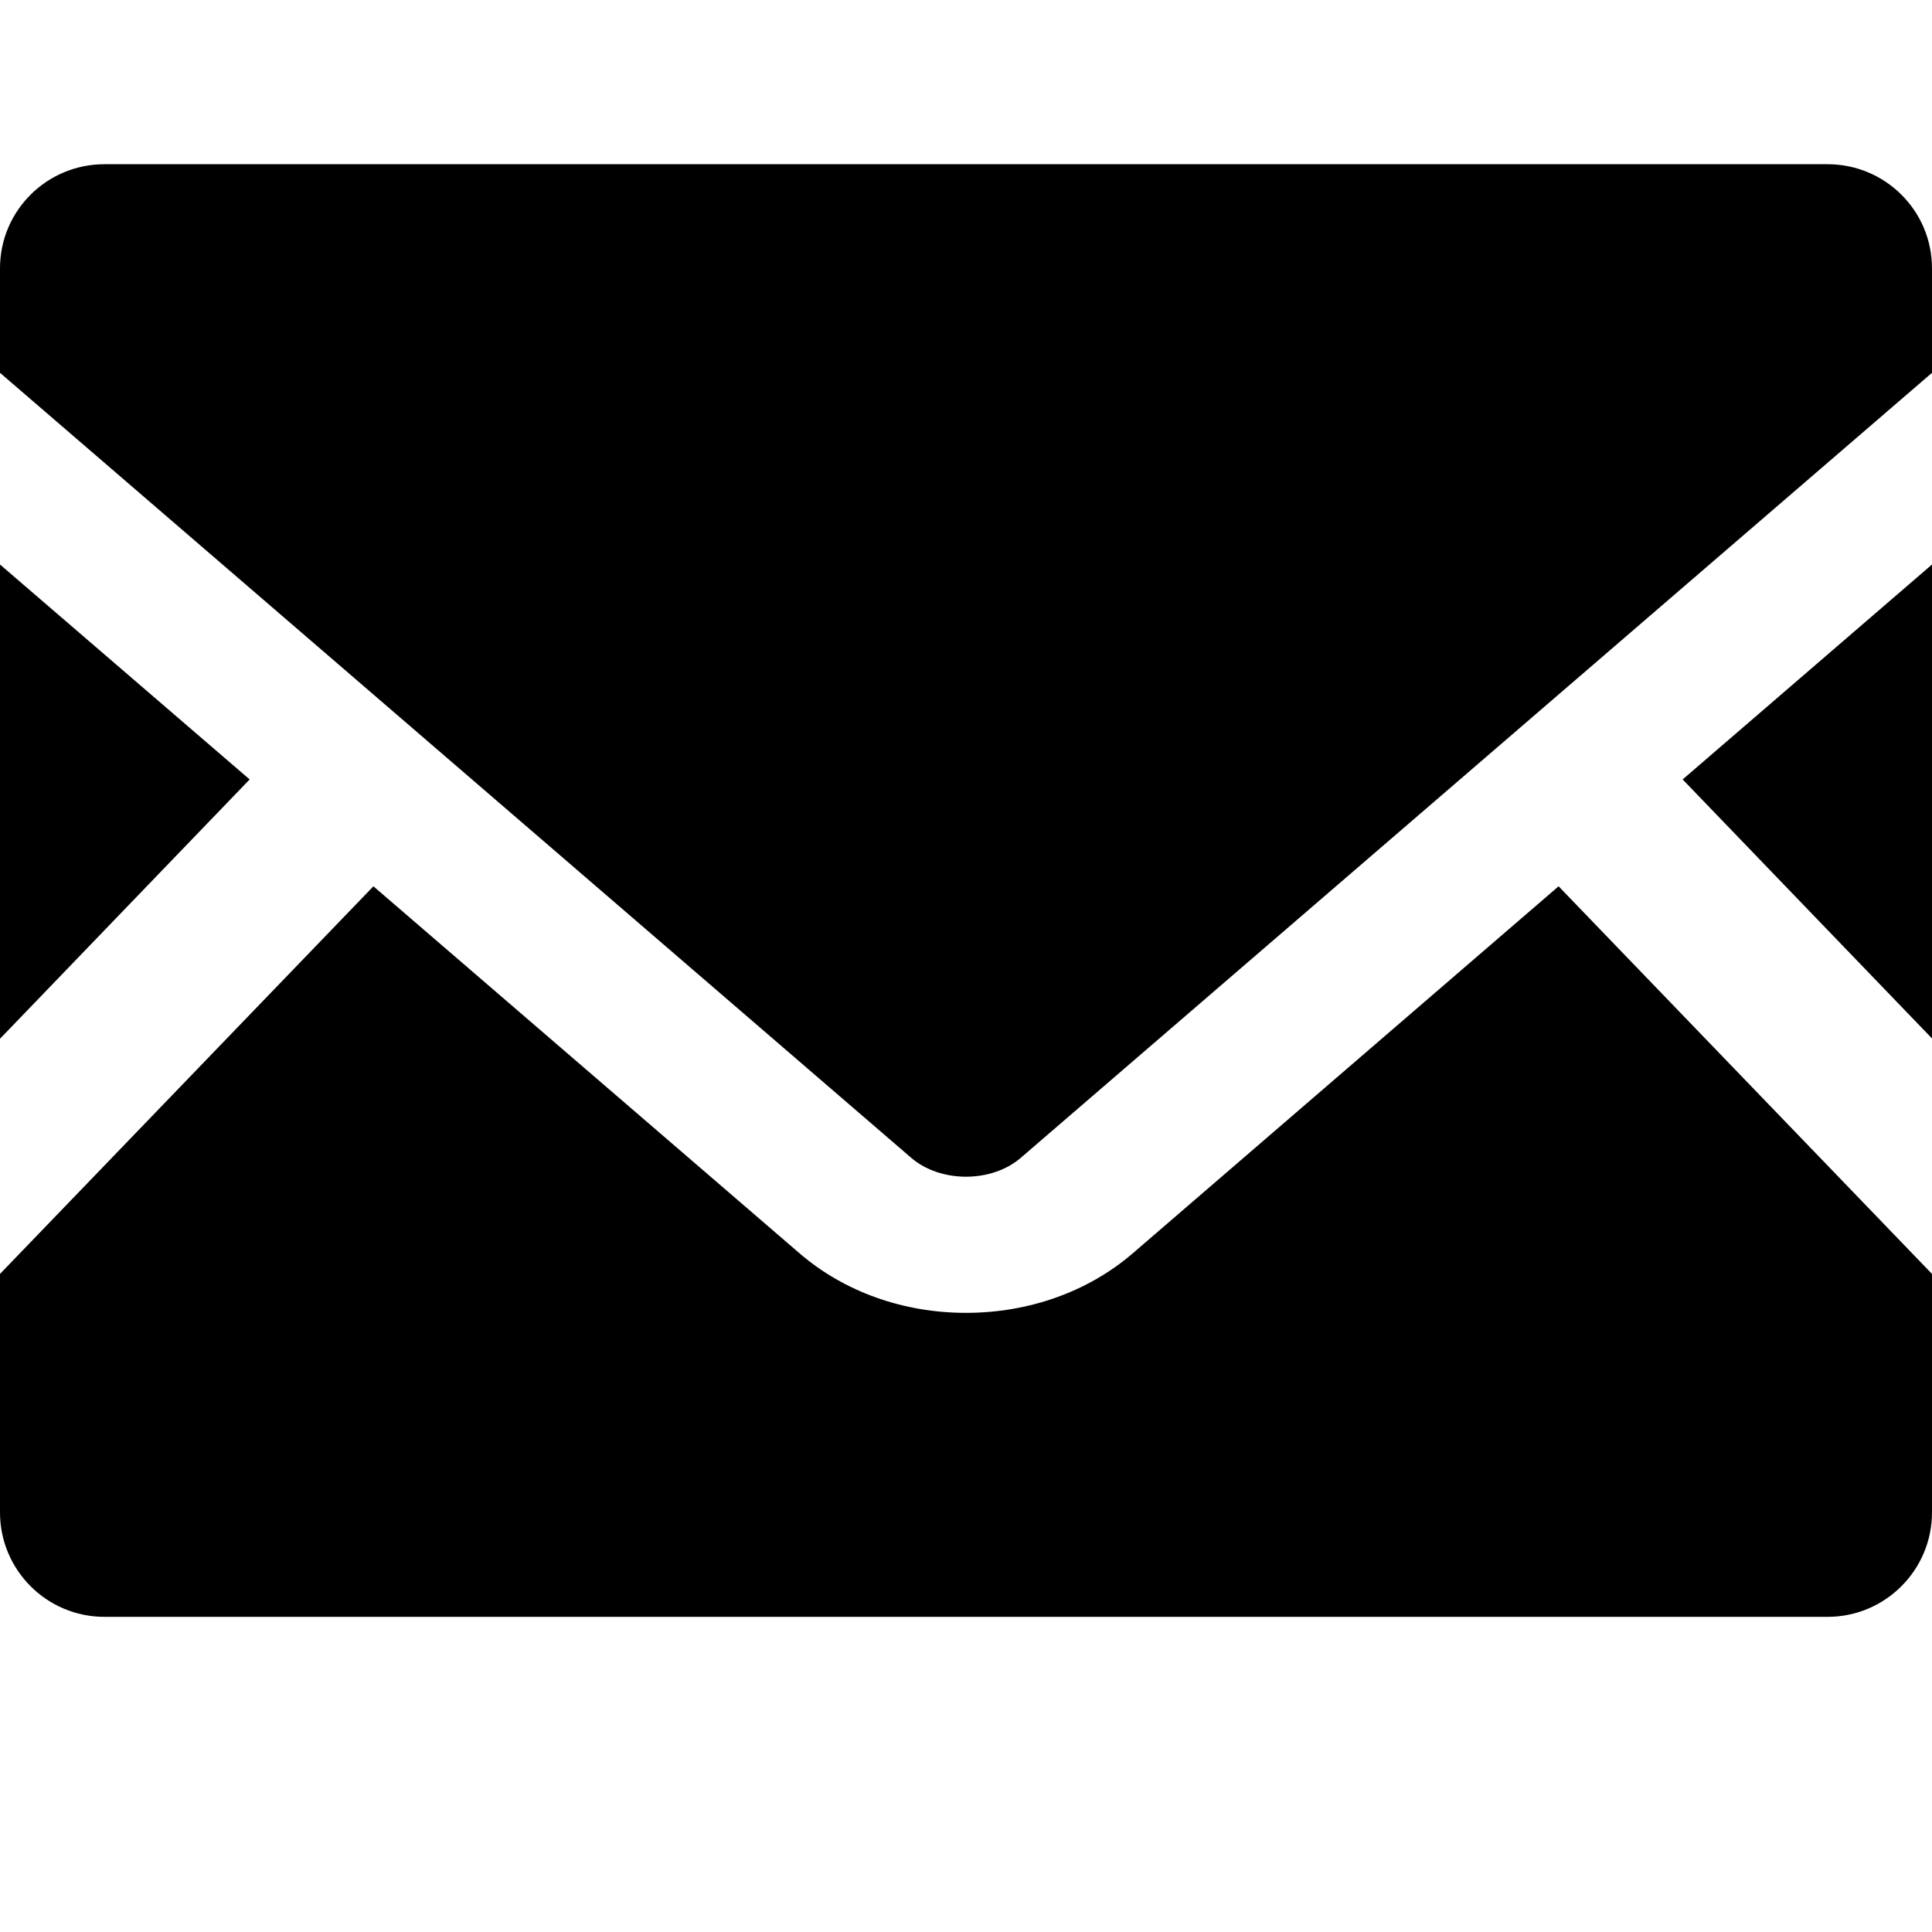
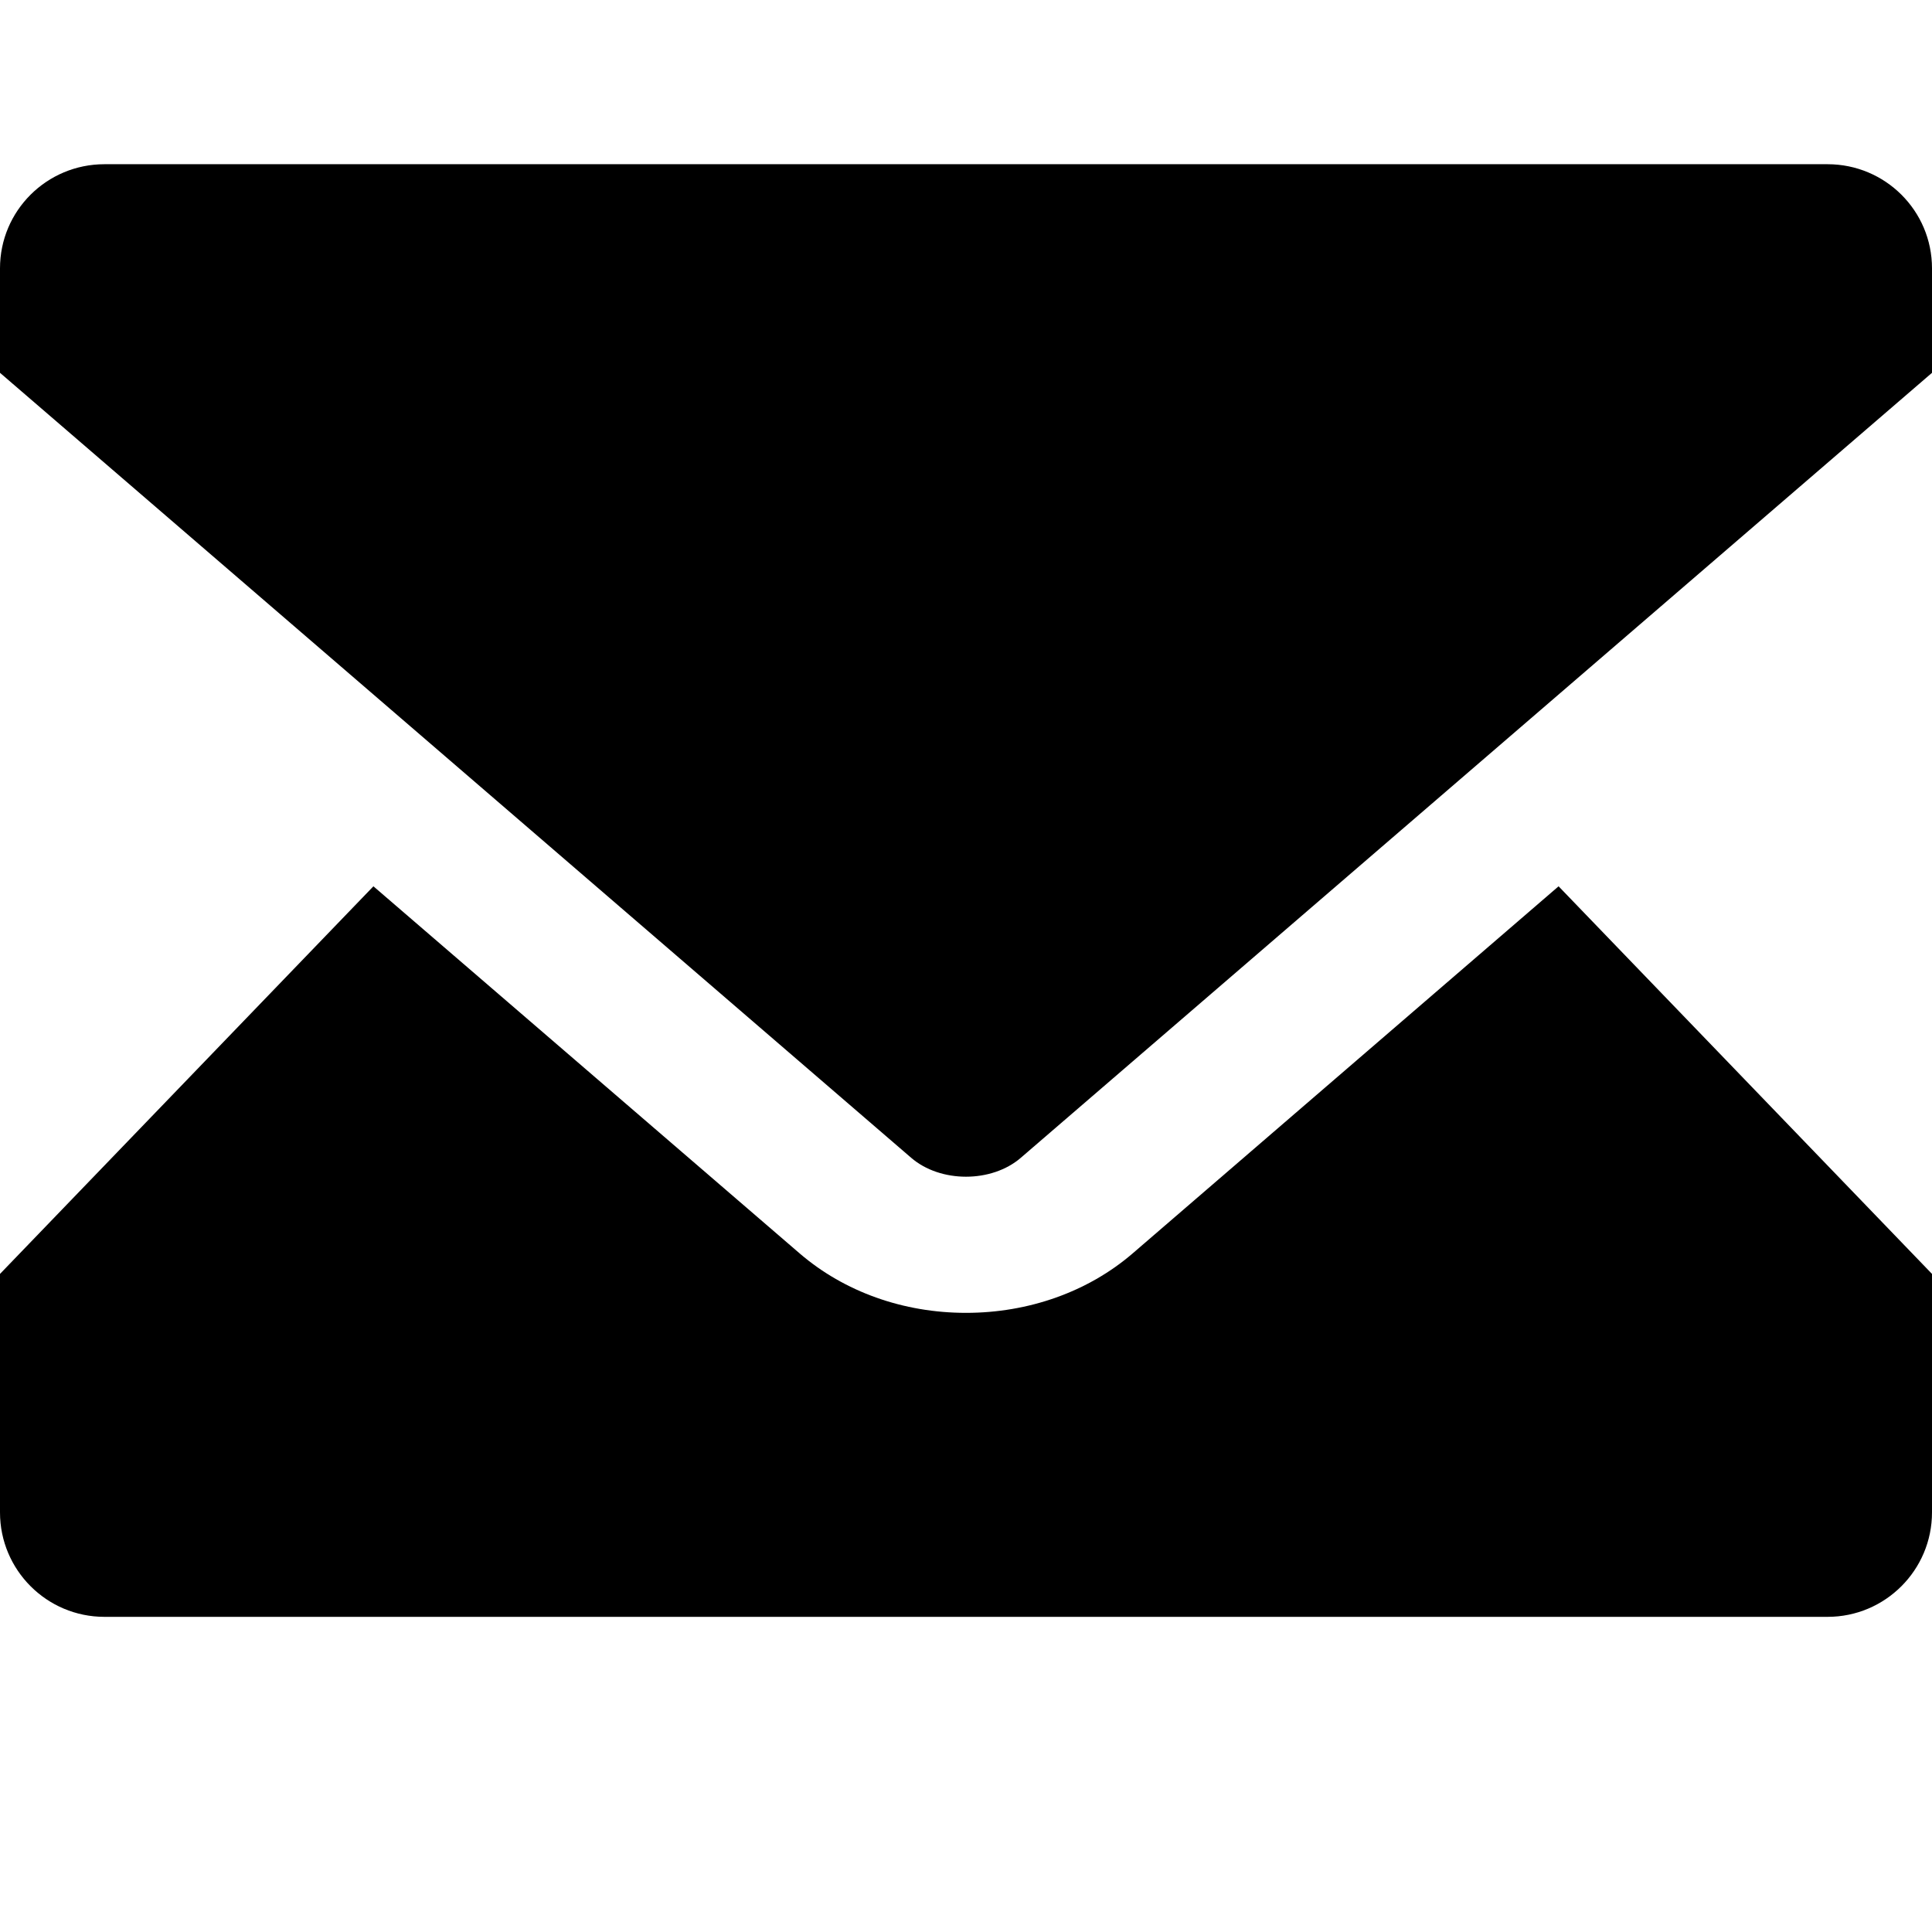
<svg xmlns="http://www.w3.org/2000/svg" xmlns:ns1="http://www.inkscape.org/namespaces/inkscape" xmlns:ns2="http://sodipodi.sourceforge.net/DTD/sodipodi-0.dtd" version="1.1" id="_x32_" x="0px" y="0px" viewBox="0 0 512 512" style="width: 16px; height: 16px; opacity: 1;" xml:space="preserve" ns1:version="0.91 r13725" ns2:docname="mail.svg">
  <defs id="defs17" />
  <ns2:namedview pagecolor="#ffffff" bordercolor="#666666" borderopacity="1" objecttolerance="10" gridtolerance="10" guidetolerance="10" ns1:pageopacity="0" ns1:pageshadow="2" ns1:window-width="963" ns1:window-height="813" id="namedview15" showgrid="false" ns1:zoom="0.921875" ns1:cx="354.90479" ns1:cy="285.99598" ns1:window-x="0" ns1:window-y="0" ns1:window-maximized="0" ns1:current-layer="_x32_" />
  <style type="text/css" id="style3">
	.st0{fill:#4B4B4B;}
</style>
  <g id="g5" transform="translate(0,-20)">
-     <polygon class="st0" points="445.92,226.559 512,169.6 512,295.199 " style="fill:#000000" id="polygon7" />
-     <polygon class="st0" points="0,295.279 0,169.6 66.16,226.559 " style="fill:#000000" id="polygon9" />
    <path class="st0" d="m 512,357.6 0,63.199 c 0,15.281 -12.4,27.682 -27.68,27.682 l -456.64,0 C 12.399,448.481 0,436.081 0,420.799 L 0,357.6 98.959,254.879 212,352.238 c 11.76,10.082 27.359,15.682 44,15.682 16.641,0 32.32,-5.6 44.08,-15.682 L 413.039,254.879 512,357.6 Z" style="fill:#000000" id="path11" ns1:connector-curvature="0" />
    <path class="st0" d="m 512,91.119 0,27.68 -241.442,208 c -7.76,6.72 -21.359,6.72 -29.119,0 L 0,118.799 0,91.119 c 0,-15.279 12.398,-27.6 27.68,-27.6 l 456.64,0 c 15.28,0 27.68,12.321 27.68,27.6 z" style="fill:#000000" id="path13" ns1:connector-curvature="0" />
  </g>
</svg>